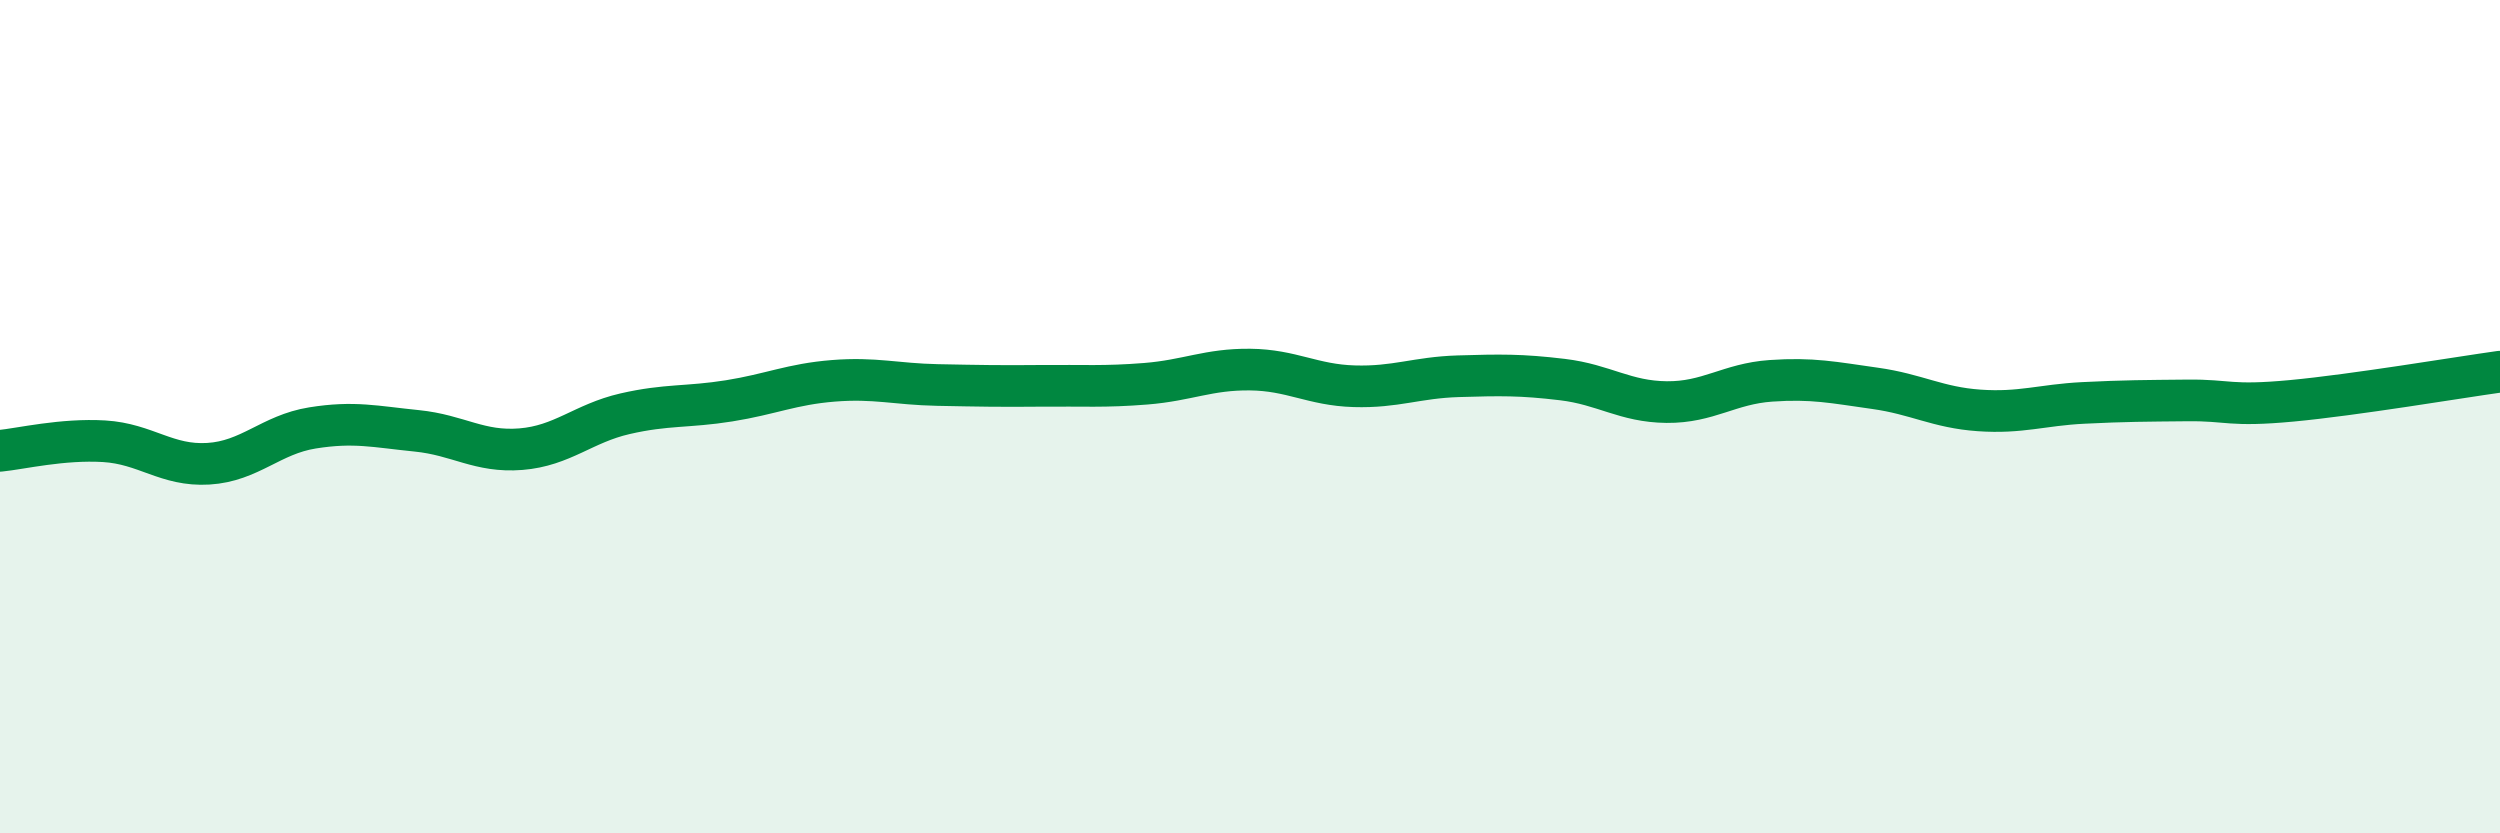
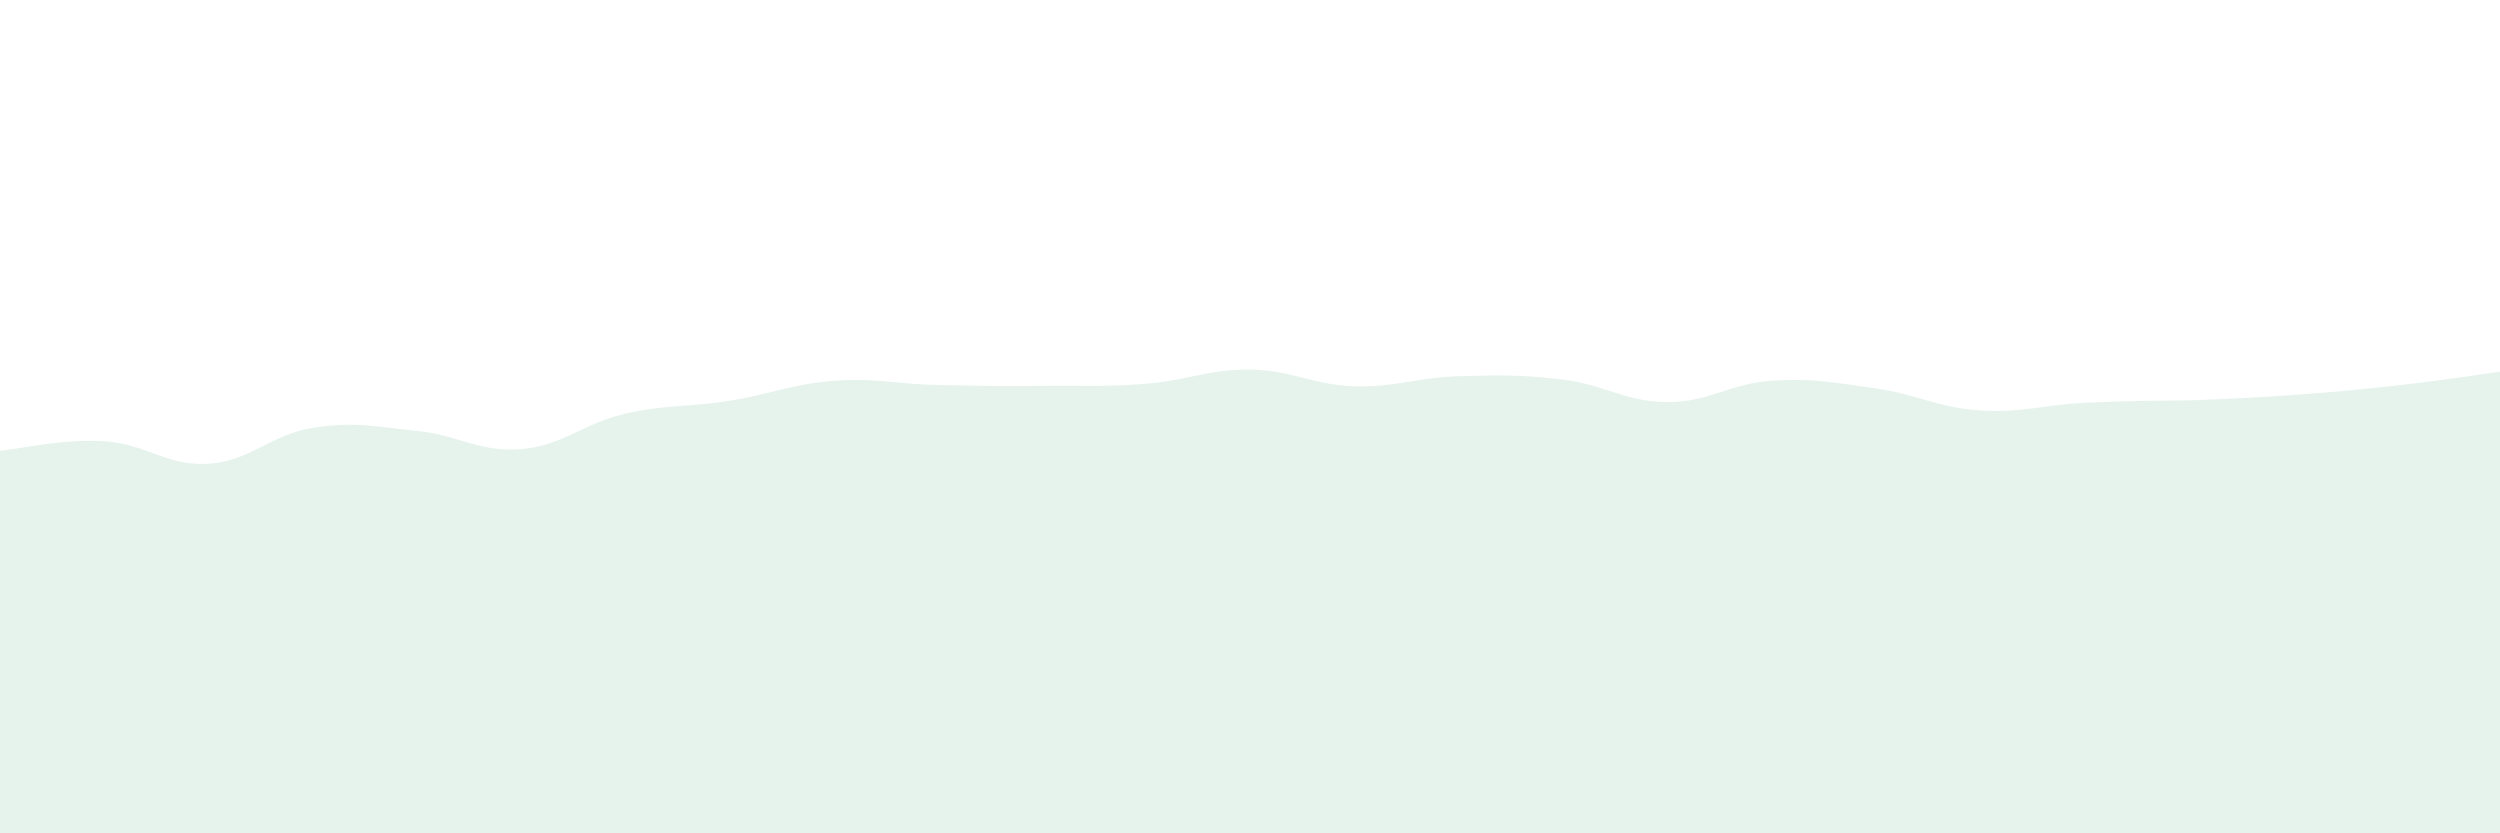
<svg xmlns="http://www.w3.org/2000/svg" width="60" height="20" viewBox="0 0 60 20">
-   <path d="M 0,10.82 C 0.5,10.77 1.5,10.53 2.5,10.59 C 3.5,10.65 4,11.19 5,11.13 C 6,11.07 6.5,10.43 7.5,10.27 C 8.5,10.11 9,10.24 10,10.34 C 11,10.44 11.5,10.86 12.5,10.78 C 13.5,10.7 14,10.16 15,9.93 C 16,9.7 16.5,9.78 17.5,9.62 C 18.5,9.46 19,9.22 20,9.14 C 21,9.06 21.5,9.22 22.5,9.24 C 23.5,9.26 24,9.27 25,9.26 C 26,9.25 26.5,9.29 27.5,9.21 C 28.5,9.13 29,8.86 30,8.87 C 31,8.88 31.5,9.24 32.5,9.27 C 33.5,9.3 34,9.06 35,9.03 C 36,9 36.5,8.99 37.5,9.11 C 38.5,9.23 39,9.64 40,9.65 C 41,9.66 41.5,9.21 42.5,9.14 C 43.5,9.07 44,9.18 45,9.32 C 46,9.46 46.5,9.78 47.5,9.85 C 48.5,9.92 49,9.72 50,9.67 C 51,9.62 51.5,9.62 52.5,9.61 C 53.5,9.6 53.5,9.76 55,9.62 C 56.5,9.48 59,9.06 60,8.92L60 20L0 20Z" fill="#008740" opacity="0.1" stroke-linecap="round" stroke-linejoin="round" />
-   <path d="M 0,10.82 C 0.5,10.77 1.5,10.53 2.5,10.59 C 3.5,10.65 4,11.19 5,11.13 C 6,11.07 6.5,10.43 7.5,10.27 C 8.5,10.11 9,10.24 10,10.34 C 11,10.44 11.5,10.86 12.5,10.78 C 13.5,10.7 14,10.16 15,9.93 C 16,9.7 16.5,9.78 17.5,9.62 C 18.5,9.46 19,9.22 20,9.14 C 21,9.06 21.5,9.22 22.5,9.24 C 23.5,9.26 24,9.27 25,9.26 C 26,9.25 26.5,9.29 27.5,9.21 C 28.5,9.13 29,8.86 30,8.87 C 31,8.88 31.5,9.24 32.5,9.27 C 33.5,9.3 34,9.06 35,9.03 C 36,9 36.5,8.99 37.5,9.11 C 38.5,9.23 39,9.64 40,9.65 C 41,9.66 41.5,9.21 42.5,9.14 C 43.5,9.07 44,9.18 45,9.32 C 46,9.46 46.5,9.78 47.5,9.85 C 48.5,9.92 49,9.72 50,9.67 C 51,9.62 51.5,9.62 52.5,9.61 C 53.5,9.6 53.5,9.76 55,9.62 C 56.5,9.48 59,9.06 60,8.92" stroke="#008740" stroke-width="1" fill="none" stroke-linecap="round" stroke-linejoin="round" />
+   <path d="M 0,10.82 C 0.5,10.77 1.5,10.53 2.5,10.59 C 3.5,10.65 4,11.19 5,11.13 C 6,11.07 6.5,10.43 7.5,10.27 C 8.5,10.11 9,10.24 10,10.34 C 11,10.44 11.5,10.86 12.5,10.78 C 13.5,10.7 14,10.16 15,9.93 C 16,9.7 16.5,9.78 17.5,9.62 C 18.5,9.46 19,9.22 20,9.14 C 21,9.06 21.5,9.22 22.5,9.24 C 23.5,9.26 24,9.27 25,9.26 C 26,9.25 26.5,9.29 27.5,9.21 C 28.5,9.13 29,8.86 30,8.87 C 31,8.88 31.5,9.24 32.5,9.27 C 33.5,9.3 34,9.06 35,9.03 C 36,9 36.5,8.99 37.5,9.11 C 38.5,9.23 39,9.64 40,9.65 C 41,9.66 41.5,9.21 42.5,9.14 C 43.5,9.07 44,9.18 45,9.32 C 46,9.46 46.5,9.78 47.5,9.85 C 48.5,9.92 49,9.72 50,9.67 C 51,9.62 51.5,9.62 52.5,9.61 C 56.5,9.48 59,9.06 60,8.92L60 20L0 20Z" fill="#008740" opacity="0.1" stroke-linecap="round" stroke-linejoin="round" />
</svg>